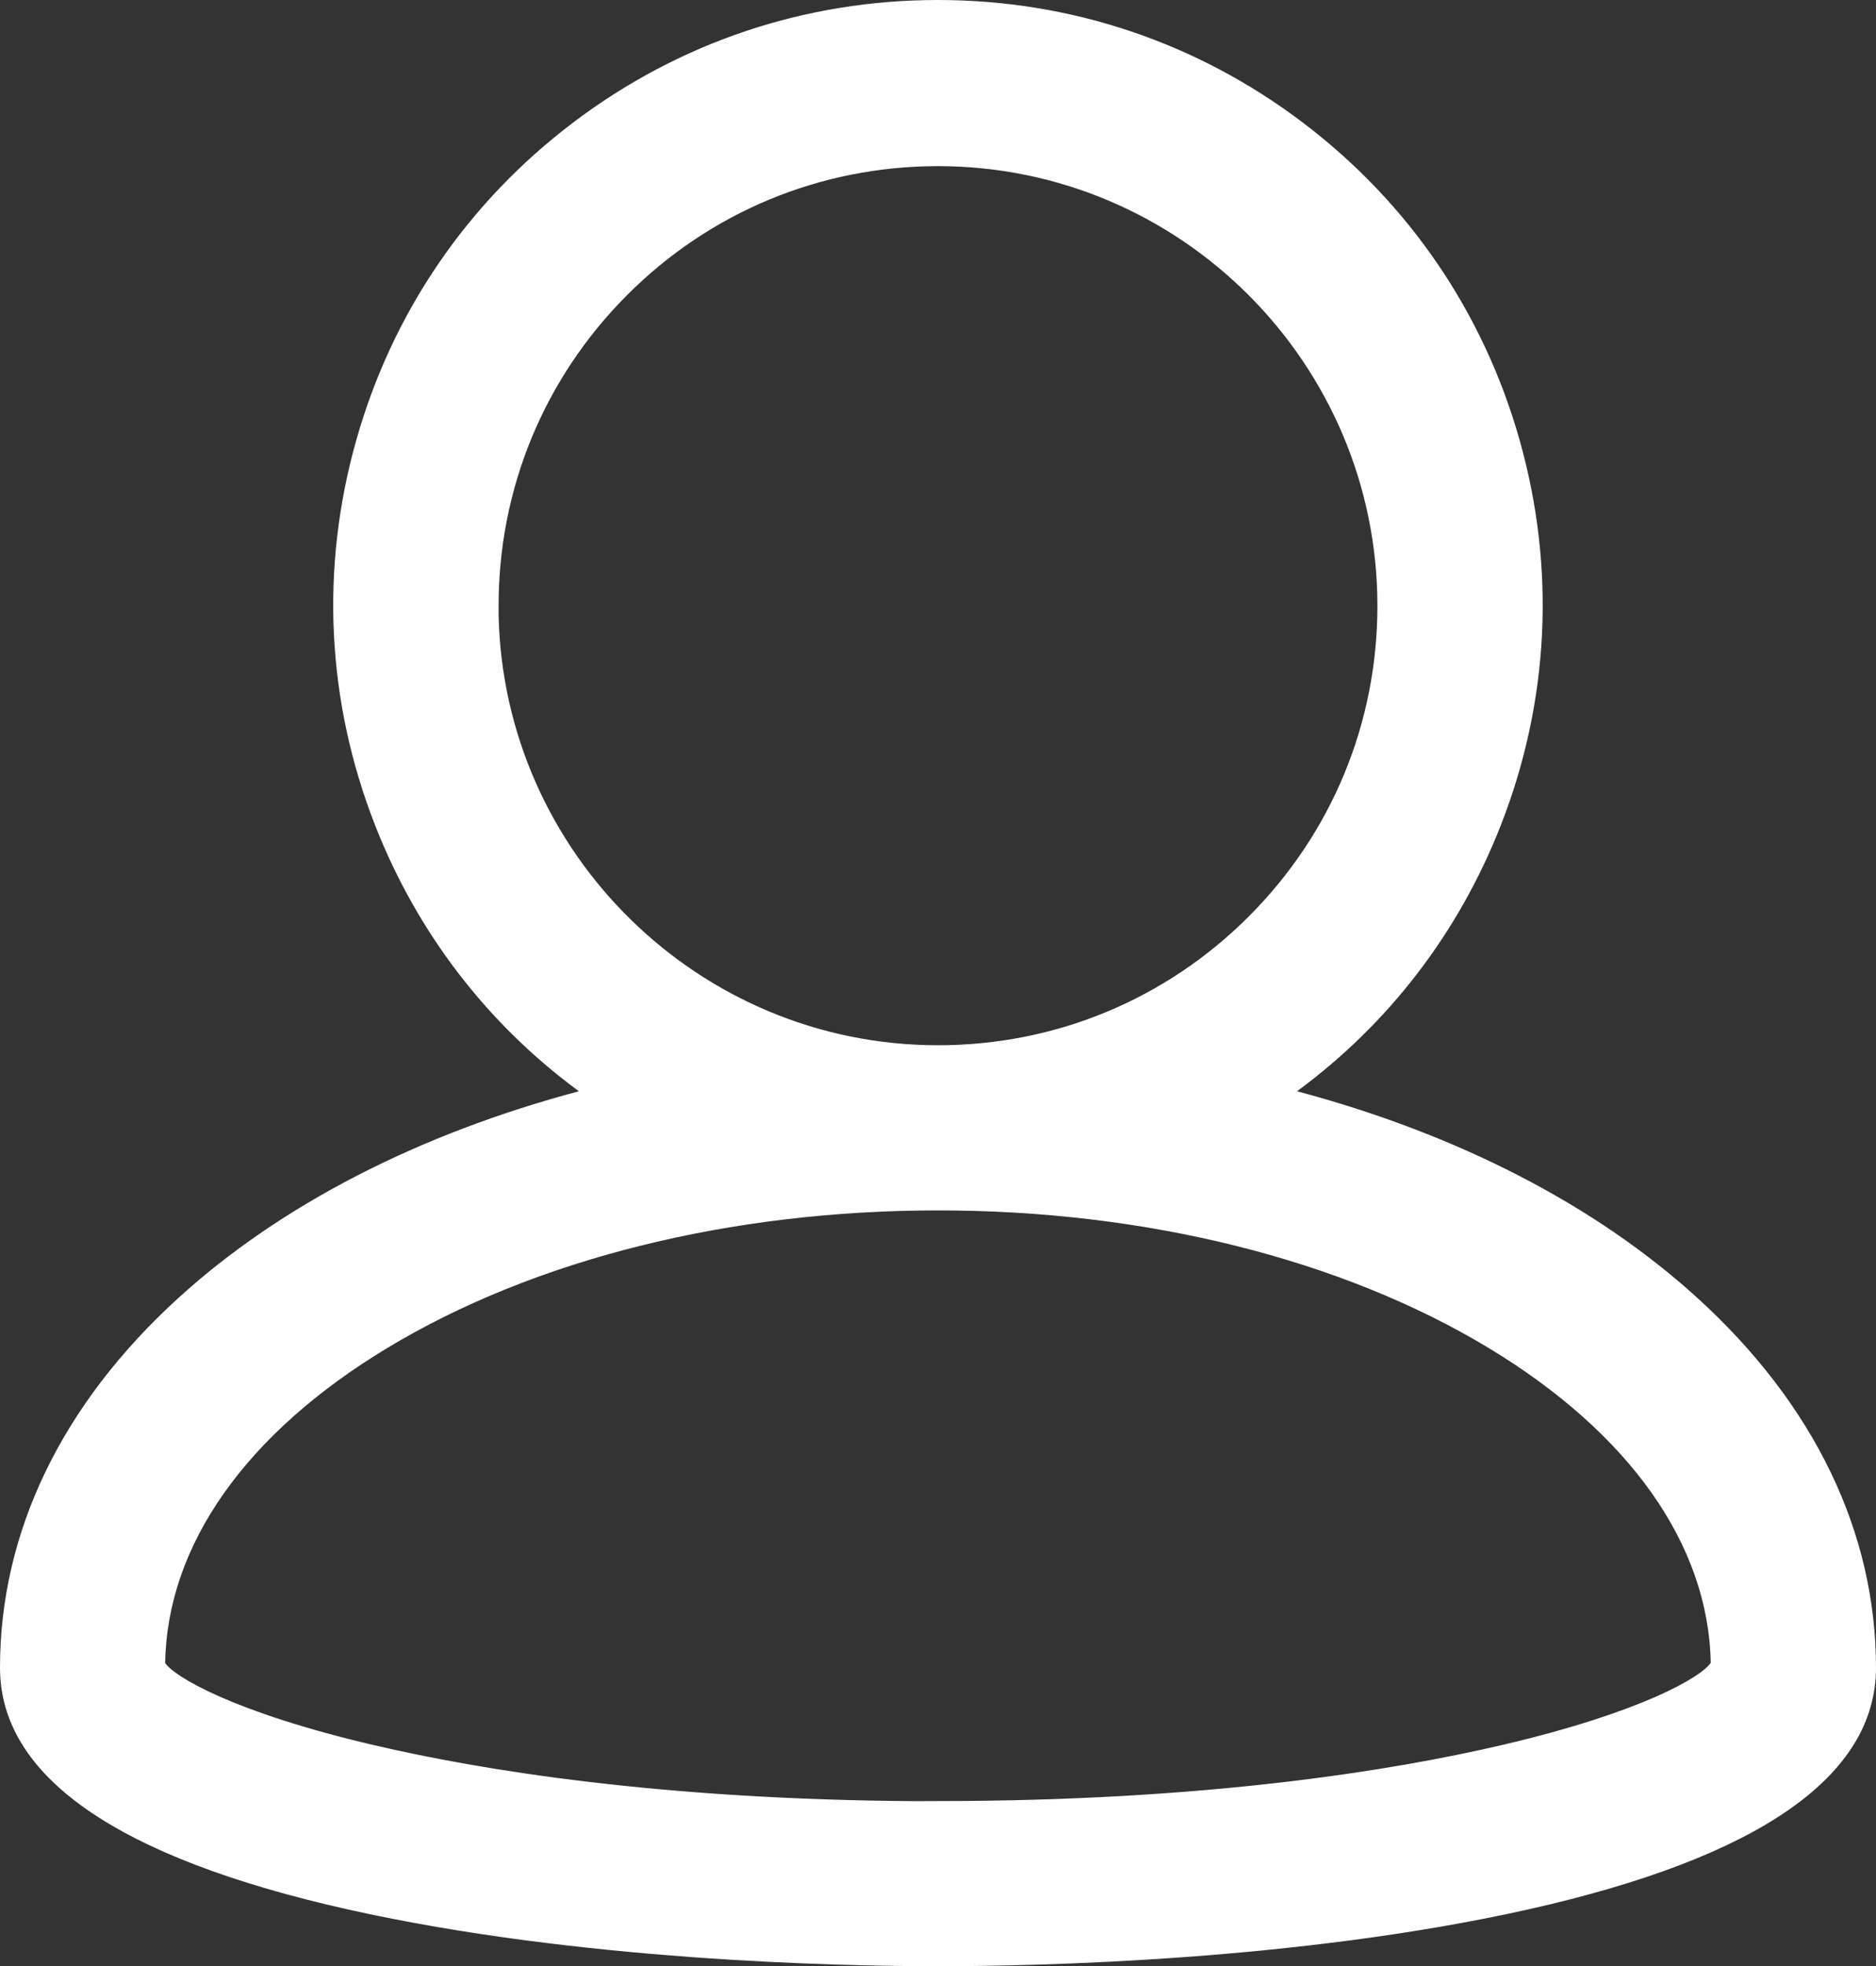
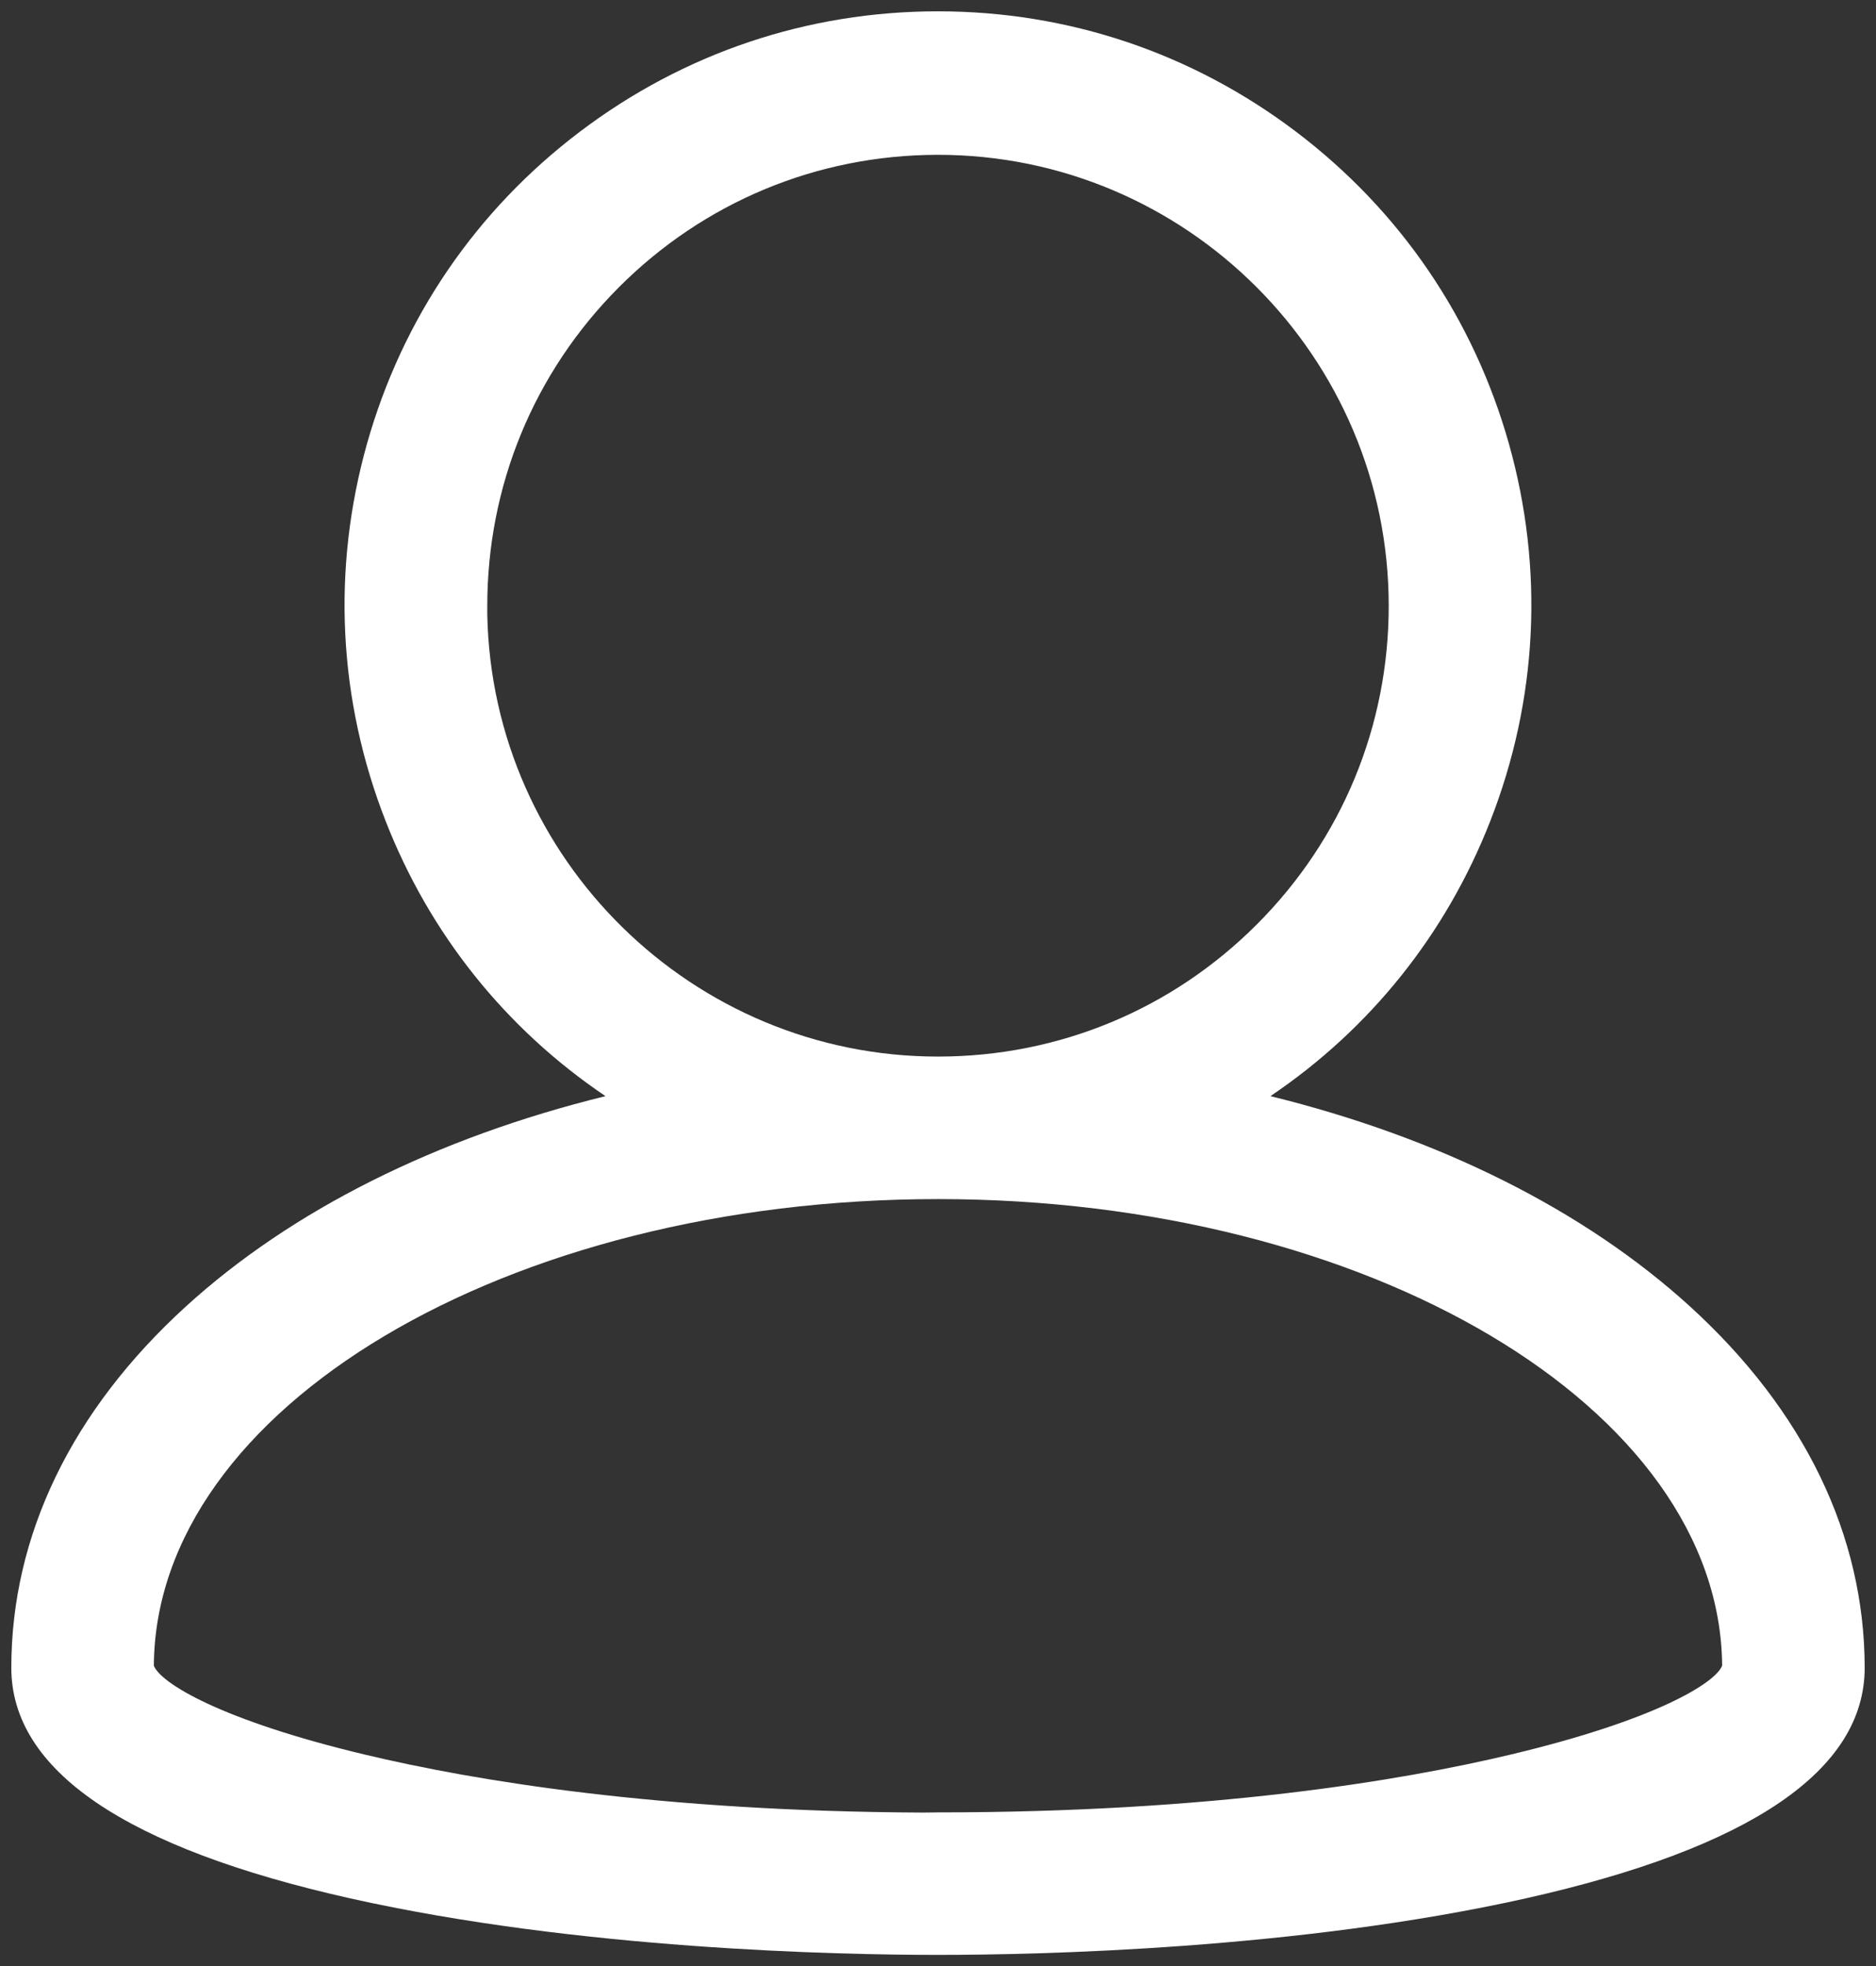
<svg xmlns="http://www.w3.org/2000/svg" width="20.728" height="21.717" viewBox="0 0 20.728 21.717">
  <rect x="0" y="0" width="20.728" height="21.717" fill="#333333" stroke="none" />
  <defs>
    <style>.a,.c{fill:#fff;}.b,.c{stroke:none;}</style>
  </defs>
  <g class="a" transform="translate(-1.297 -0.72)">
    <path class="b" d="M 11.661 22.312 C 10.547 22.312 7.685 22.251 5.168 21.688 C 2.682 21.131 1.422 20.274 1.422 19.14 C 1.422 17.679 2.089 16.299 3.352 15.149 C 4.518 14.087 6.116 13.287 7.987 12.827 C 6.883 12.082 6.046 11.037 5.558 9.789 C 5.033 8.448 4.962 7.006 5.352 5.621 C 5.743 4.235 6.557 3.043 7.705 2.174 C 8.853 1.305 10.221 0.845 11.66 0.845 C 13.1 0.845 14.468 1.305 15.616 2.174 C 16.764 3.043 17.578 4.235 17.969 5.621 C 18.359 7.006 18.288 8.448 17.763 9.789 C 17.275 11.037 16.438 12.082 15.334 12.827 C 17.204 13.287 18.802 14.087 19.969 15.149 C 21.232 16.299 21.899 17.679 21.9 19.14 C 21.9 20.274 20.639 21.131 18.154 21.688 C 15.637 22.251 12.775 22.312 11.661 22.312 Z M 2.997 19.118 C 3.073 19.312 3.743 19.722 5.33 20.1 C 6.531 20.387 8.57 20.727 11.498 20.74 L 11.66 20.738 C 14.678 20.738 16.77 20.39 17.994 20.098 C 19.581 19.72 20.25 19.311 20.325 19.117 C 20.302 16.274 16.422 13.964 11.661 13.964 C 6.894 13.964 3.014 16.274 2.997 19.118 Z M 6.681 7.51 C 6.735 10.21 8.95 12.39 11.661 12.39 C 12.992 12.39 14.243 11.872 15.183 10.931 C 16.124 9.99 16.642 8.738 16.641 7.408 C 16.639 4.663 14.405 2.43 11.661 2.43 L 11.655 2.43 C 10.325 2.432 9.074 2.952 8.134 3.894 C 7.195 4.836 6.679 6.088 6.681 7.419 L 6.681 7.51 Z" />
-     <path class="c" d="M 11.661 22.187 C 15.417 22.187 21.775 21.546 21.775 19.14 C 21.774 16.2 18.988 13.771 15.019 12.881 C 17.474 11.377 18.629 8.425 17.848 5.655 C 17.067 2.884 14.539 0.97 11.66 0.97 C 8.782 0.97 6.254 2.884 5.473 5.655 C 4.691 8.425 5.847 11.377 8.302 12.881 C 4.332 13.771 1.547 16.2 1.547 19.14 C 1.547 21.546 7.905 22.187 11.661 22.187 M 11.661 20.865 C 6.261 20.865 3.03 19.726 2.872 19.137 C 2.872 16.215 6.818 13.839 11.661 13.839 C 16.504 13.839 20.445 16.215 20.45 19.136 C 20.296 19.724 17.063 20.863 11.66 20.863 L 11.661 20.865 M 6.555 7.418 L 6.556 7.419 C 6.551 4.598 8.835 2.308 11.655 2.305 C 11.657 2.305 11.659 2.305 11.661 2.305 C 14.479 2.305 16.764 4.589 16.766 7.407 C 16.768 10.228 14.482 12.515 11.661 12.515 C 8.845 12.515 6.56 10.235 6.555 7.418 M 11.661 22.437 C 10.543 22.437 7.67 22.376 5.141 21.81 C 2.59 21.238 1.297 20.34 1.297 19.14 C 1.297 17.643 1.978 16.231 3.267 15.057 C 4.394 14.031 5.916 13.247 7.693 12.773 C 6.679 12.027 5.906 11.021 5.441 9.834 C 4.906 8.468 4.834 6.999 5.232 5.587 C 5.63 4.174 6.459 2.96 7.629 2.074 C 8.799 1.188 10.193 0.72 11.66 0.72 C 13.128 0.72 14.522 1.188 15.692 2.074 C 16.862 2.96 17.691 4.174 18.089 5.587 C 18.487 6.999 18.415 8.468 17.88 9.834 C 17.415 11.021 16.642 12.027 15.628 12.773 C 17.405 13.247 18.926 14.031 20.053 15.057 C 21.343 16.231 22.024 17.643 22.025 19.139 C 22.025 20.34 20.732 21.238 18.181 21.81 C 15.652 22.376 12.779 22.437 11.661 22.437 Z M 3.122 19.088 C 3.221 19.238 3.877 19.633 5.432 19.996 C 6.609 20.271 8.594 20.597 11.425 20.614 L 11.66 20.613 C 14.617 20.613 16.679 20.277 17.889 19.995 C 19.439 19.633 20.096 19.241 20.199 19.086 C 20.175 17.783 19.304 16.549 17.741 15.606 C 16.118 14.628 13.958 14.089 11.661 14.089 C 9.363 14.089 7.203 14.628 5.579 15.607 C 4.014 16.55 3.143 17.785 3.122 19.088 Z M 6.806 7.509 C 6.86 10.14 9.019 12.265 11.661 12.265 C 12.958 12.265 14.178 11.76 15.095 10.842 C 16.012 9.925 16.517 8.705 16.516 7.408 C 16.514 4.732 14.337 2.555 11.661 2.555 L 11.655 2.555 C 10.358 2.557 9.139 3.063 8.223 3.982 C 7.307 4.901 6.804 6.121 6.806 7.419 L 6.806 7.509 Z" />
  </g>
</svg>